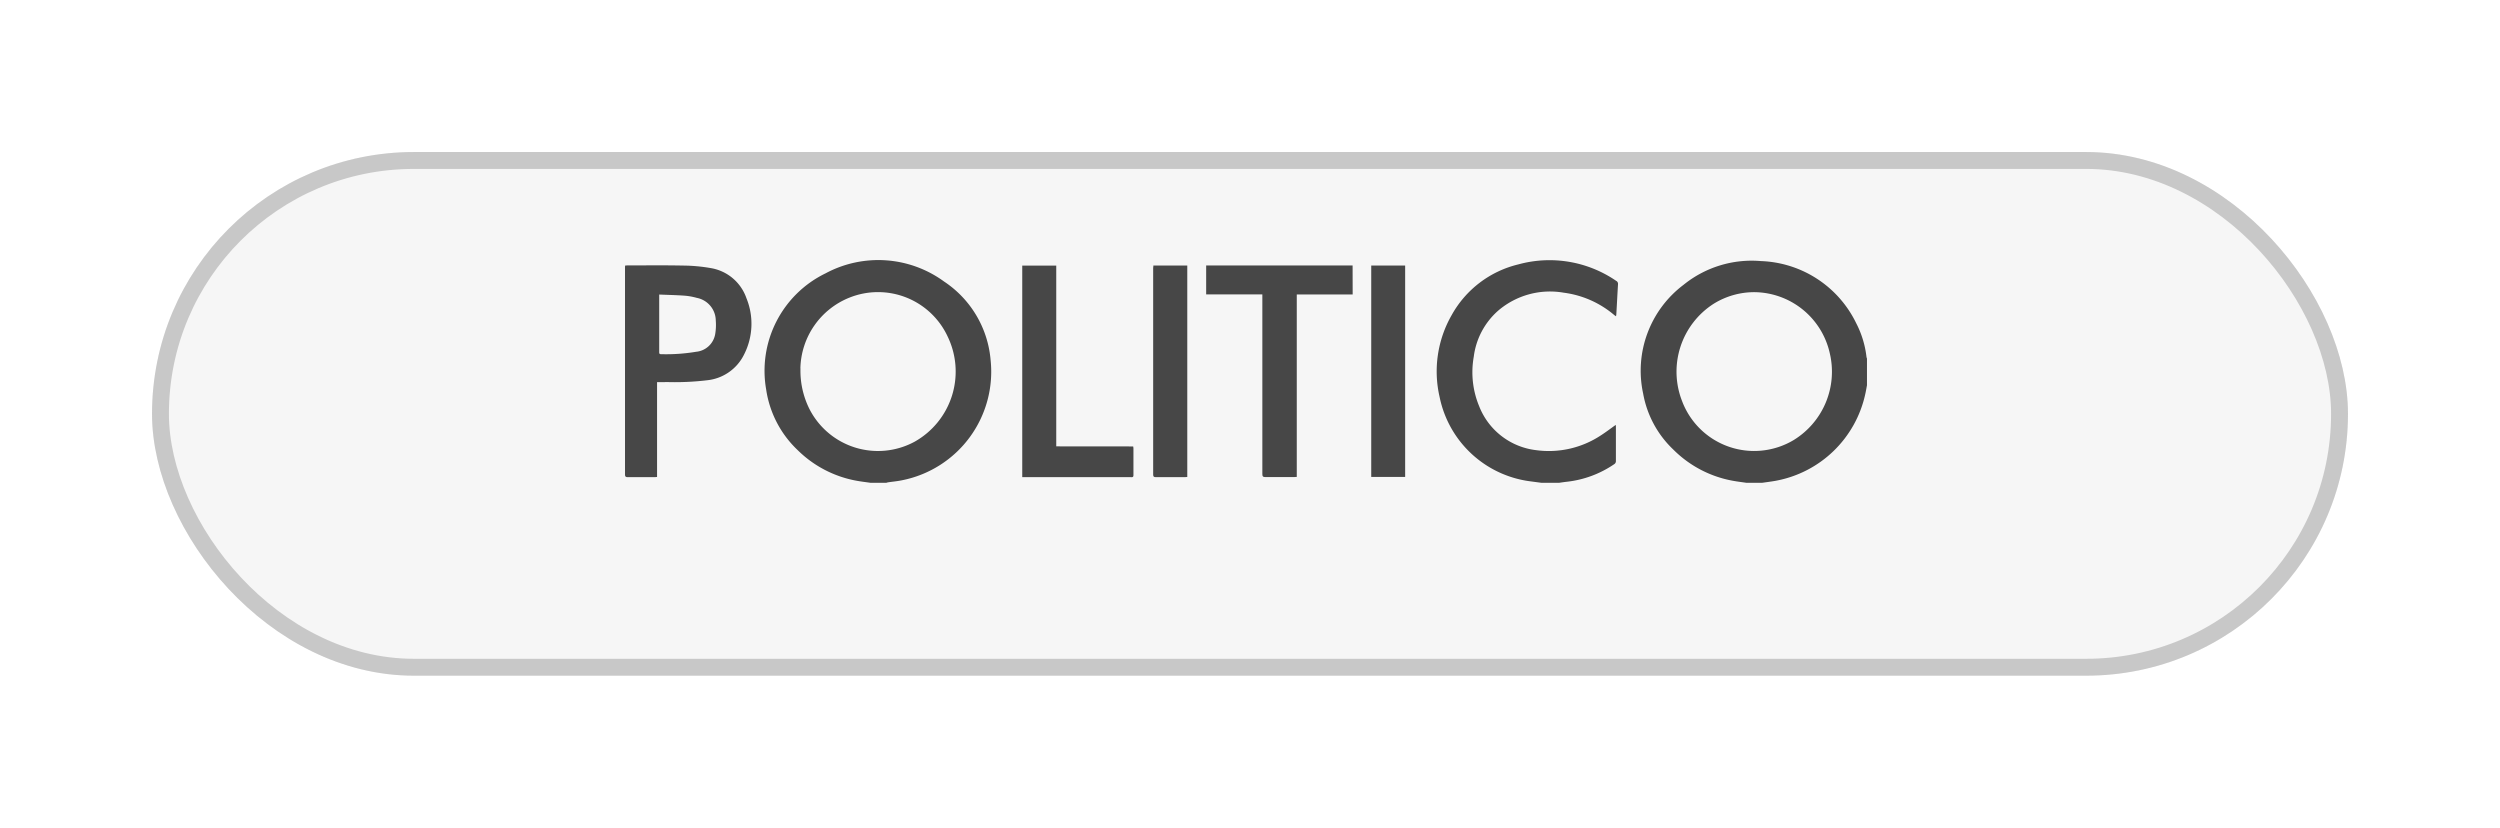
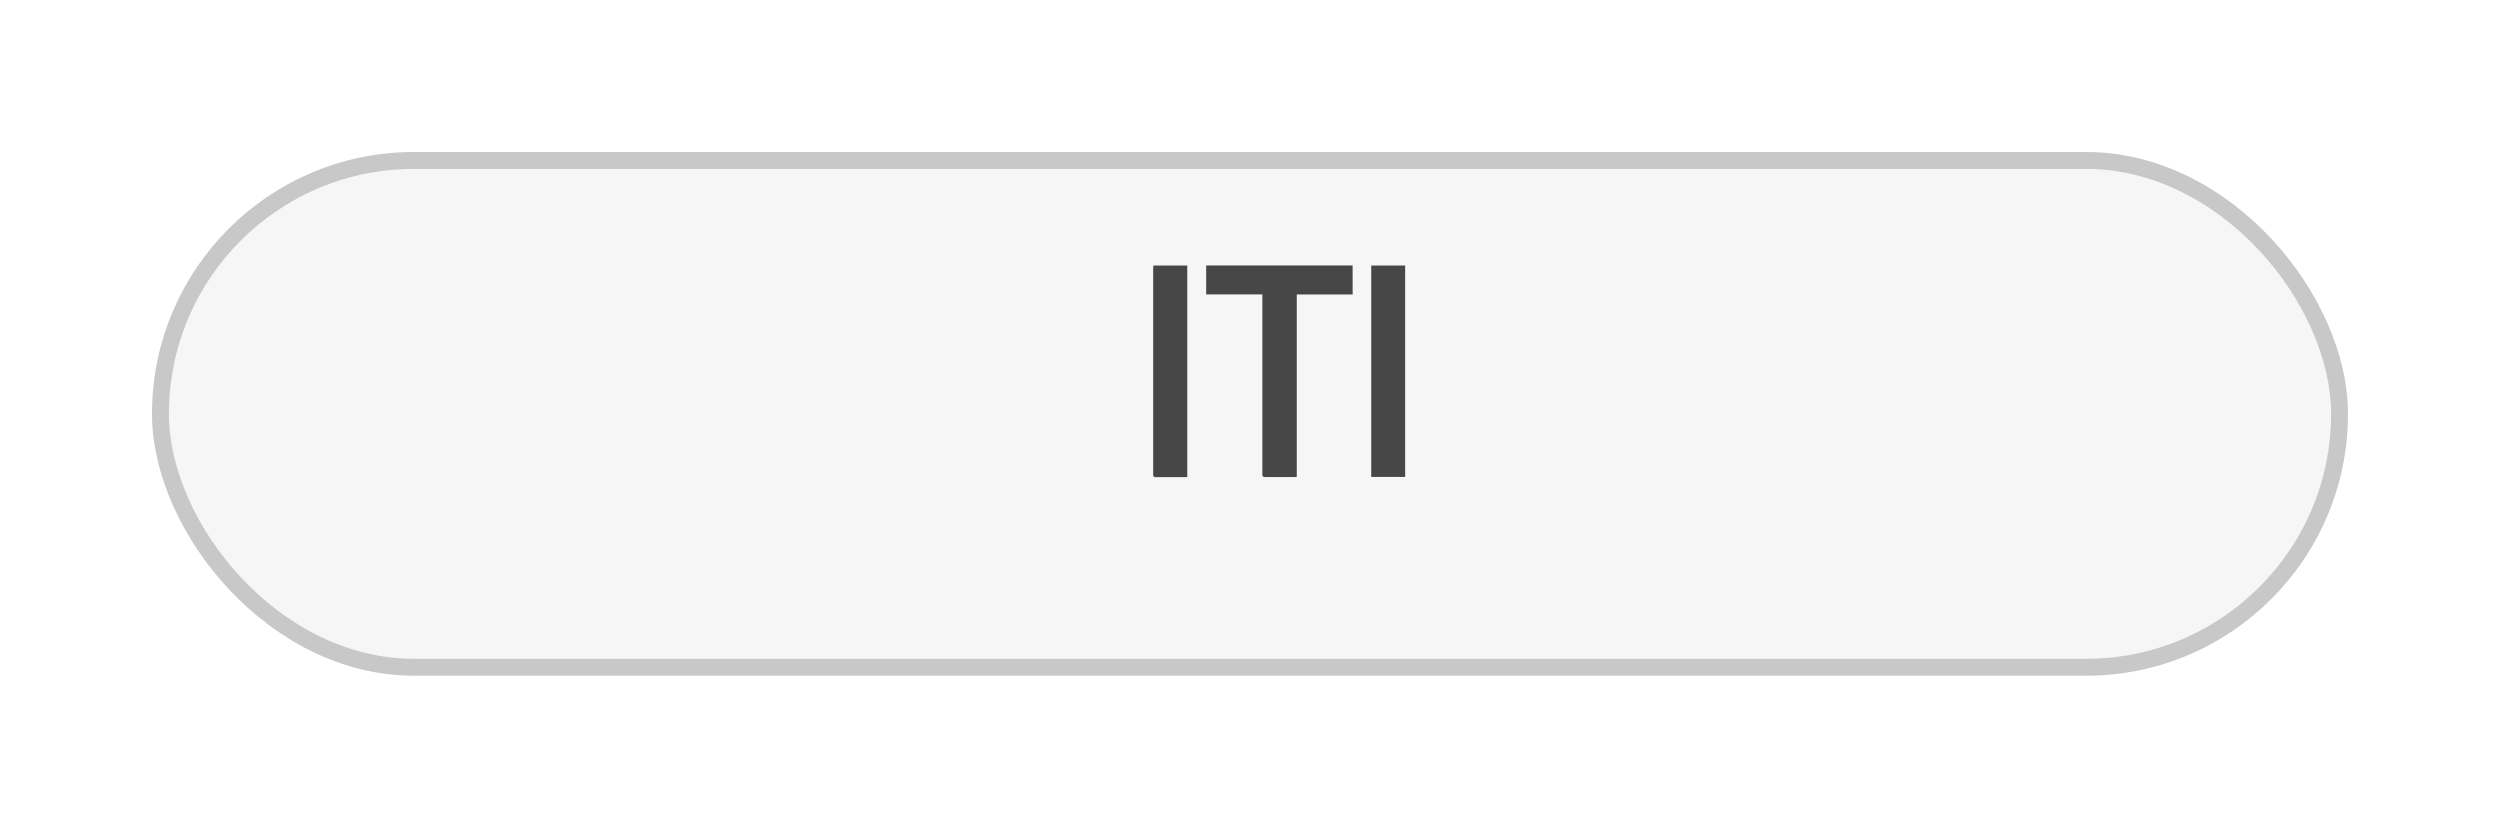
<svg xmlns="http://www.w3.org/2000/svg" width="148" height="49" viewBox="0 0 148 49">
  <defs>
    <filter id="Rectangle_688" x="0" y="0" width="148" height="49" filterUnits="userSpaceOnUse">
      <feOffset dy="3" input="SourceAlpha" />
      <feGaussianBlur stdDeviation="3" result="blur" />
      <feFlood flood-opacity="0.102" />
      <feComposite operator="in" in2="blur" />
      <feComposite in="SourceGraphic" />
    </filter>
  </defs>
  <g id="Group_2989" data-name="Group 2989" transform="translate(-1083 -2762)">
    <g transform="matrix(1, 0, 0, 1, 1083, 2762)" filter="url(#Rectangle_688)">
      <g id="Rectangle_688-2" data-name="Rectangle 688" transform="translate(9 6)" fill="#f6f6f6" stroke="#c8c8c8" stroke-width="1">
        <rect width="130" height="31" rx="15.5" stroke="none" />
        <rect x="0.5" y="0.5" width="129" height="30" rx="15" fill="none" />
      </g>
    </g>
    <g id="Group_2970" data-name="Group 2970" transform="translate(1381.266 6214.261)">
-       <path id="Path_4094" data-name="Path 4094" d="M32.9-3423.681c-.259-.038-.52-.067-.778-.114a6.645,6.645,0,0,1-3.515-1.814,6.183,6.183,0,0,1-1.871-3.6,6.411,6.411,0,0,1,3.515-6.869,6.6,6.6,0,0,1,7.019.484,6.2,6.2,0,0,1,2.753,4.636,6.553,6.553,0,0,1-5.229,7.126c-.275.059-.557.083-.836.124-.037.006-.073.019-.109.028Zm-4.132-6.769a5.076,5.076,0,0,0,.509,2.359,4.553,4.553,0,0,0,6.248,1.979,4.762,4.762,0,0,0,1.958-6.222,4.546,4.546,0,0,0-5.834-2.3A4.616,4.616,0,0,0,28.763-3430.45Z" transform="translate(-279.646)" fill="#474747" />
-       <path id="Path_4095" data-name="Path 4095" d="M1838.753-3422.309c-.254-.038-.51-.068-.762-.114a6.653,6.653,0,0,1-3.544-1.847,6.025,6.025,0,0,1-1.79-3.316,6.367,6.367,0,0,1,2.391-6.442,6.411,6.411,0,0,1,4.582-1.405,6.522,6.522,0,0,1,5.642,3.684,5.758,5.758,0,0,1,.606,1.992.579.579,0,0,0,.029.095v1.58c-.032.172-.061.346-.1.518a6.659,6.659,0,0,1-5.317,5.14c-.262.047-.528.079-.792.117Zm.477-11.284a4.56,4.56,0,0,0-2.408.693,4.773,4.773,0,0,0-1.864,5.748,4.559,4.559,0,0,0,6.612,2.313A4.747,4.747,0,0,0,1843.7-3430,4.618,4.618,0,0,0,1839.229-3433.593Z" transform="translate(-2033.648 -1.372)" fill="#474747" />
-       <path id="Path_4096" data-name="Path 4096" d="M1417.827-3423.187l-.665-.088a6.3,6.3,0,0,1-5.359-5,6.709,6.709,0,0,1,.717-4.841,6.16,6.16,0,0,1,3.946-3,6.973,6.973,0,0,1,5.788.972.2.2,0,0,1,.112.206c-.036.592-.064,1.185-.1,1.778,0,.032-.01.065-.018.117-.044-.031-.079-.052-.109-.078a5.751,5.751,0,0,0-2.99-1.32,4.716,4.716,0,0,0-3.874,1.061,4.35,4.35,0,0,0-1.448,2.729,5.249,5.249,0,0,0,.318,2.928,4.138,4.138,0,0,0,3.339,2.6,5.582,5.582,0,0,0,3.864-.869c.3-.191.585-.411.886-.624,0,.037.007.072.007.108,0,.675,0,1.35,0,2.025a.21.21,0,0,1-.108.2,6.17,6.17,0,0,1-2.824,1.038c-.142.016-.283.038-.424.058Z" transform="translate(-1624.846 -0.493)" fill="#474747" />
-       <path id="Path_4097" data-name="Path 4097" d="M-259.368-3419.024v5.616c-.059,0-.1.011-.151.011-.527,0-1.053,0-1.58,0-.135,0-.167-.044-.167-.172q0-6.1,0-12.195c0-.051,0-.1.008-.161.049,0,.086-.007.123-.007,1.1,0,2.193-.015,3.289.008a9.982,9.982,0,0,1,1.669.152,2.7,2.7,0,0,1,2.1,1.781,4,4,0,0,1-.136,3.325,2.748,2.748,0,0,1-2.188,1.532,16,16,0,0,1-2.364.107C-258.955-3419.022-259.15-3419.024-259.368-3419.024Zm.127-5.184v2.954c0,.153,0,.306,0,.459,0,.073.015.117.1.117a10.726,10.726,0,0,0,2.085-.142,1.264,1.264,0,0,0,1.129-1.044,3.229,3.229,0,0,0,.035-.8,1.384,1.384,0,0,0-1.124-1.347,3.826,3.826,0,0,0-.717-.13C-258.226-3424.176-258.723-3424.186-259.241-3424.208Z" transform="translate(0 -10.616)" fill="#474747" />
      <path id="Path_4098" data-name="Path 4098" d="M945.134-3423.792h-3.309v10.8c-.069,0-.12.011-.171.011-.565,0-1.13,0-1.695,0-.143,0-.172-.047-.172-.18q.005-5.208,0-10.414v-.219h-3.326v-1.714h8.669Z" transform="translate(-1163.322 -11.037)" fill="#474747" />
-       <path id="Path_4099" data-name="Path 4099" d="M564.036-3414.786a1.072,1.072,0,0,1,.015.118c0,.527,0,1.053,0,1.58,0,.144-.083.121-.168.121h-6.415v-12.523h2.013v10.7Z" transform="translate(-795.217 -11.046)" fill="#474747" />
      <path id="Path_4100" data-name="Path 4100" d="M827.2-3425.636h2.009v12.516c-.048,0-.1.012-.149.012-.57,0-1.139,0-1.709,0-.122,0-.163-.03-.162-.16q.005-6.117,0-12.233C827.2-3425.54,827.2-3425.582,827.2-3425.636Z" transform="translate(-1057.188 -10.905)" fill="#474747" />
      <path id="Path_4101" data-name="Path 4101" d="M1276.464-3425.649h2.008v12.514h-2.008Z" transform="translate(-1493.553 -10.892)" fill="#474747" />
    </g>
  </g>
</svg>